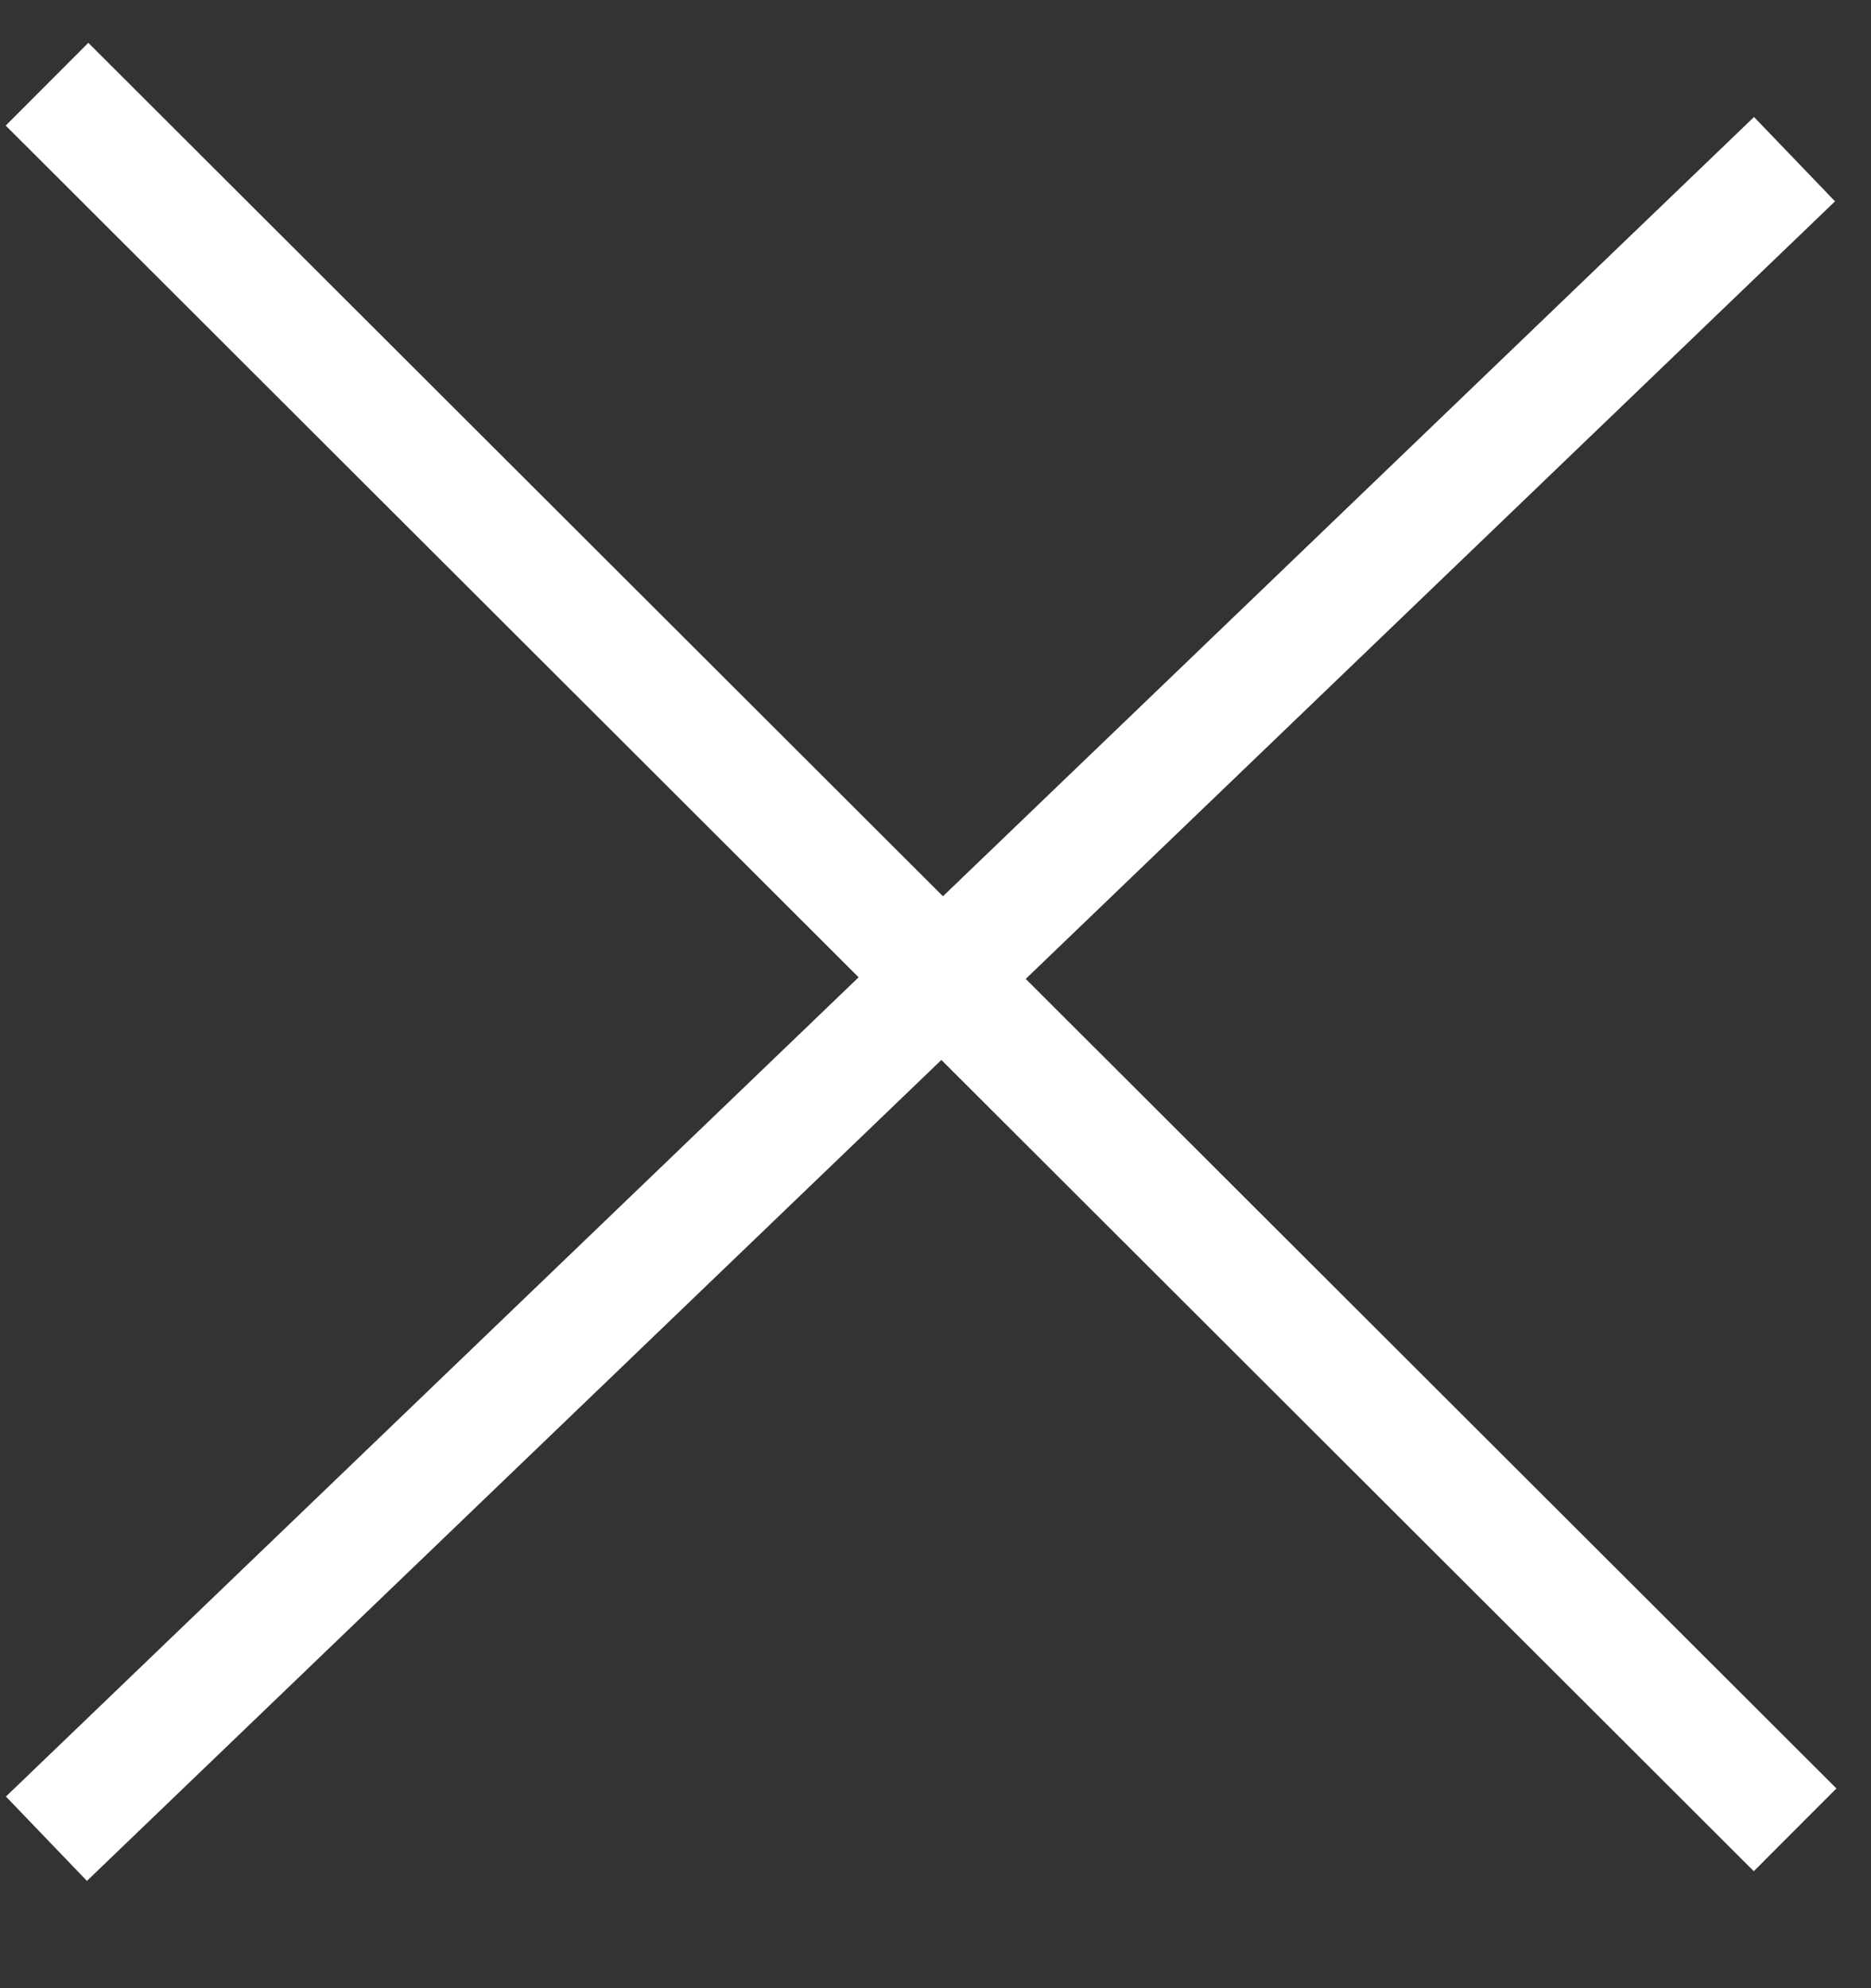
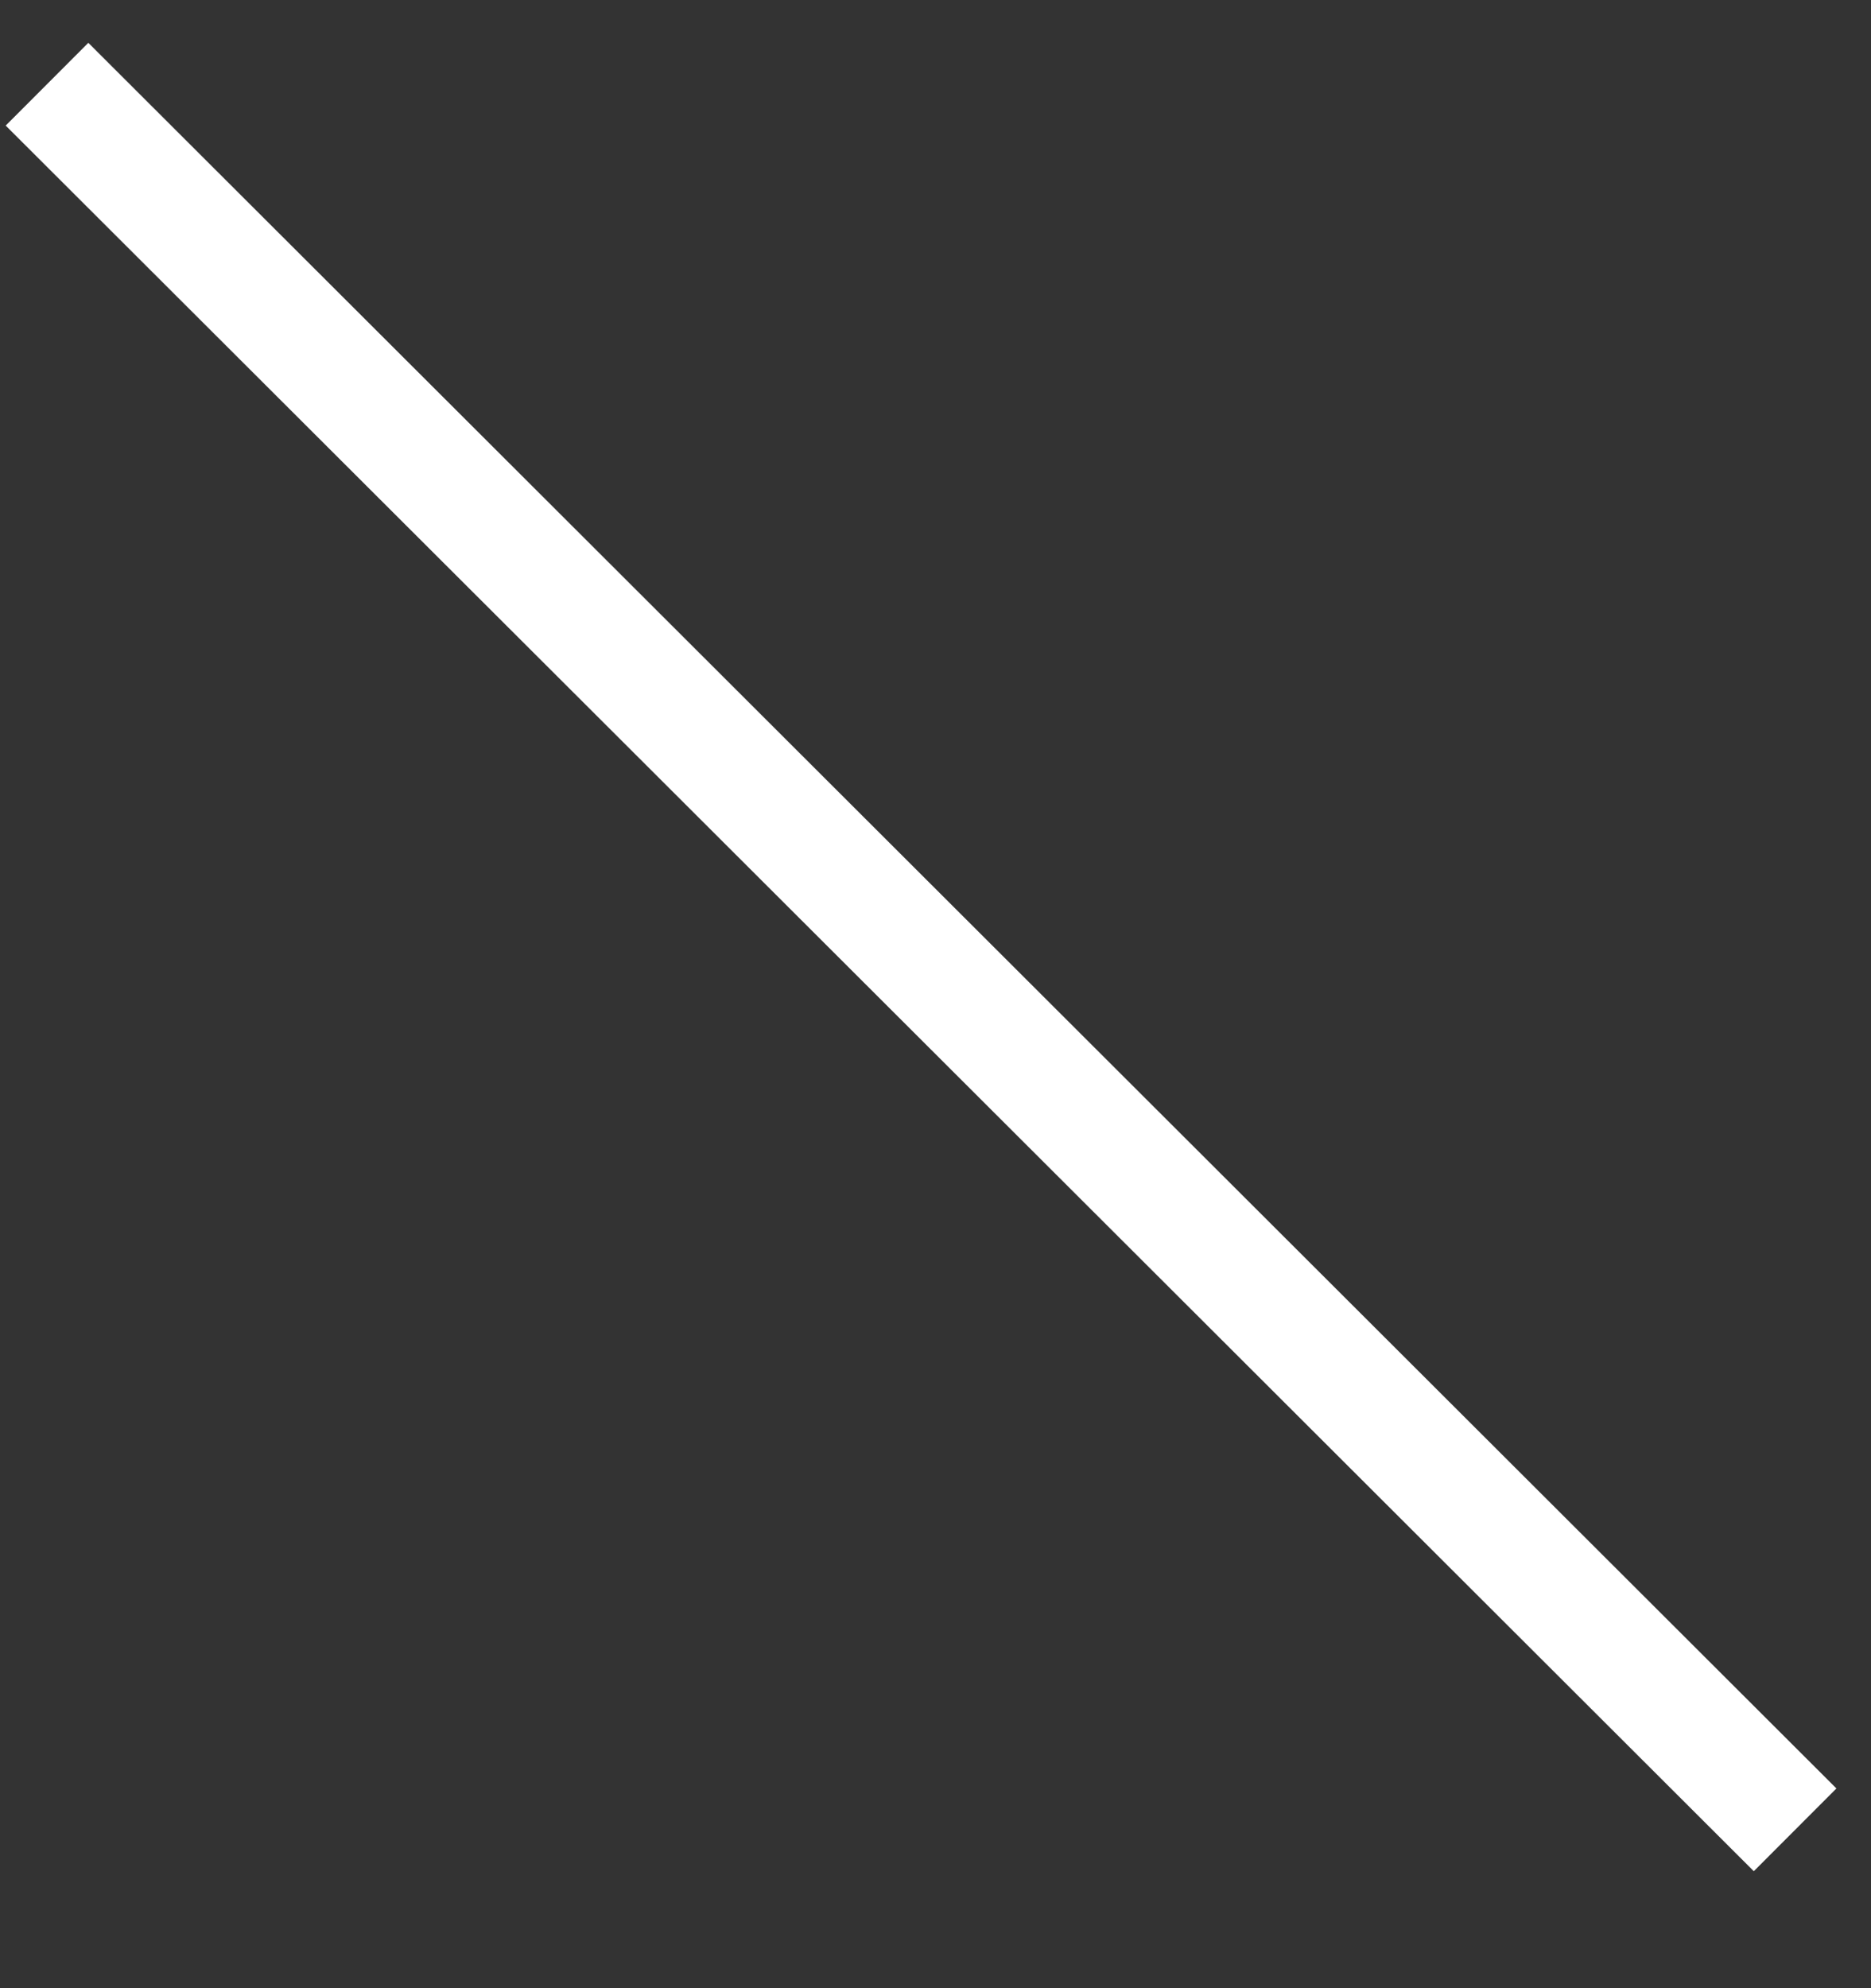
<svg xmlns="http://www.w3.org/2000/svg" width="16" height="17" viewBox="0 0 16 17" fill="none">
  <rect x="0" y="0" width="16" height="17" fill="#333333" stroke="none" />
-   <line x1="15.346" y1="1.361" x2="0.397" y2="15.722" stroke="white" />
  <line x1="0.402" y1="0.72" x2="15.351" y2="15.646" stroke="white" />
</svg>